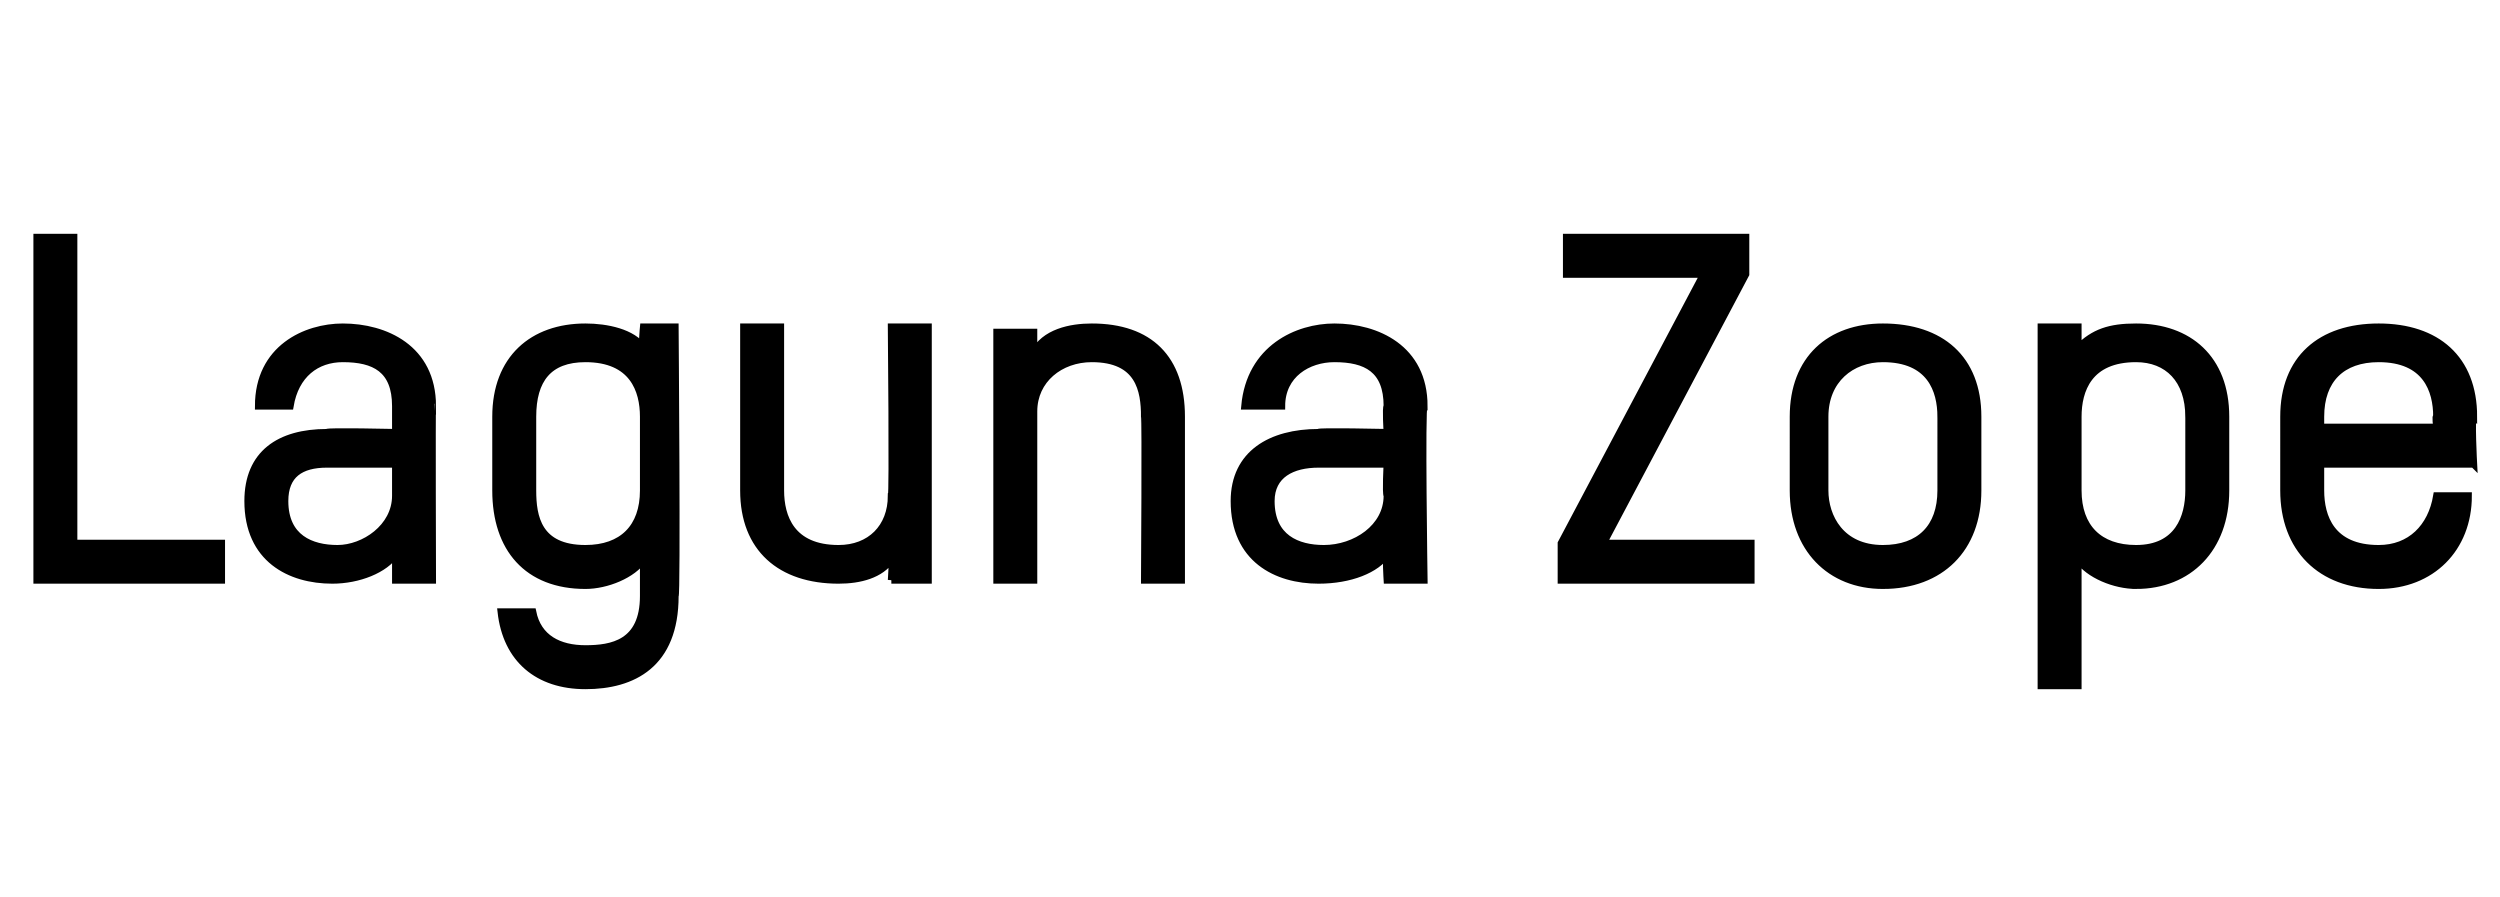
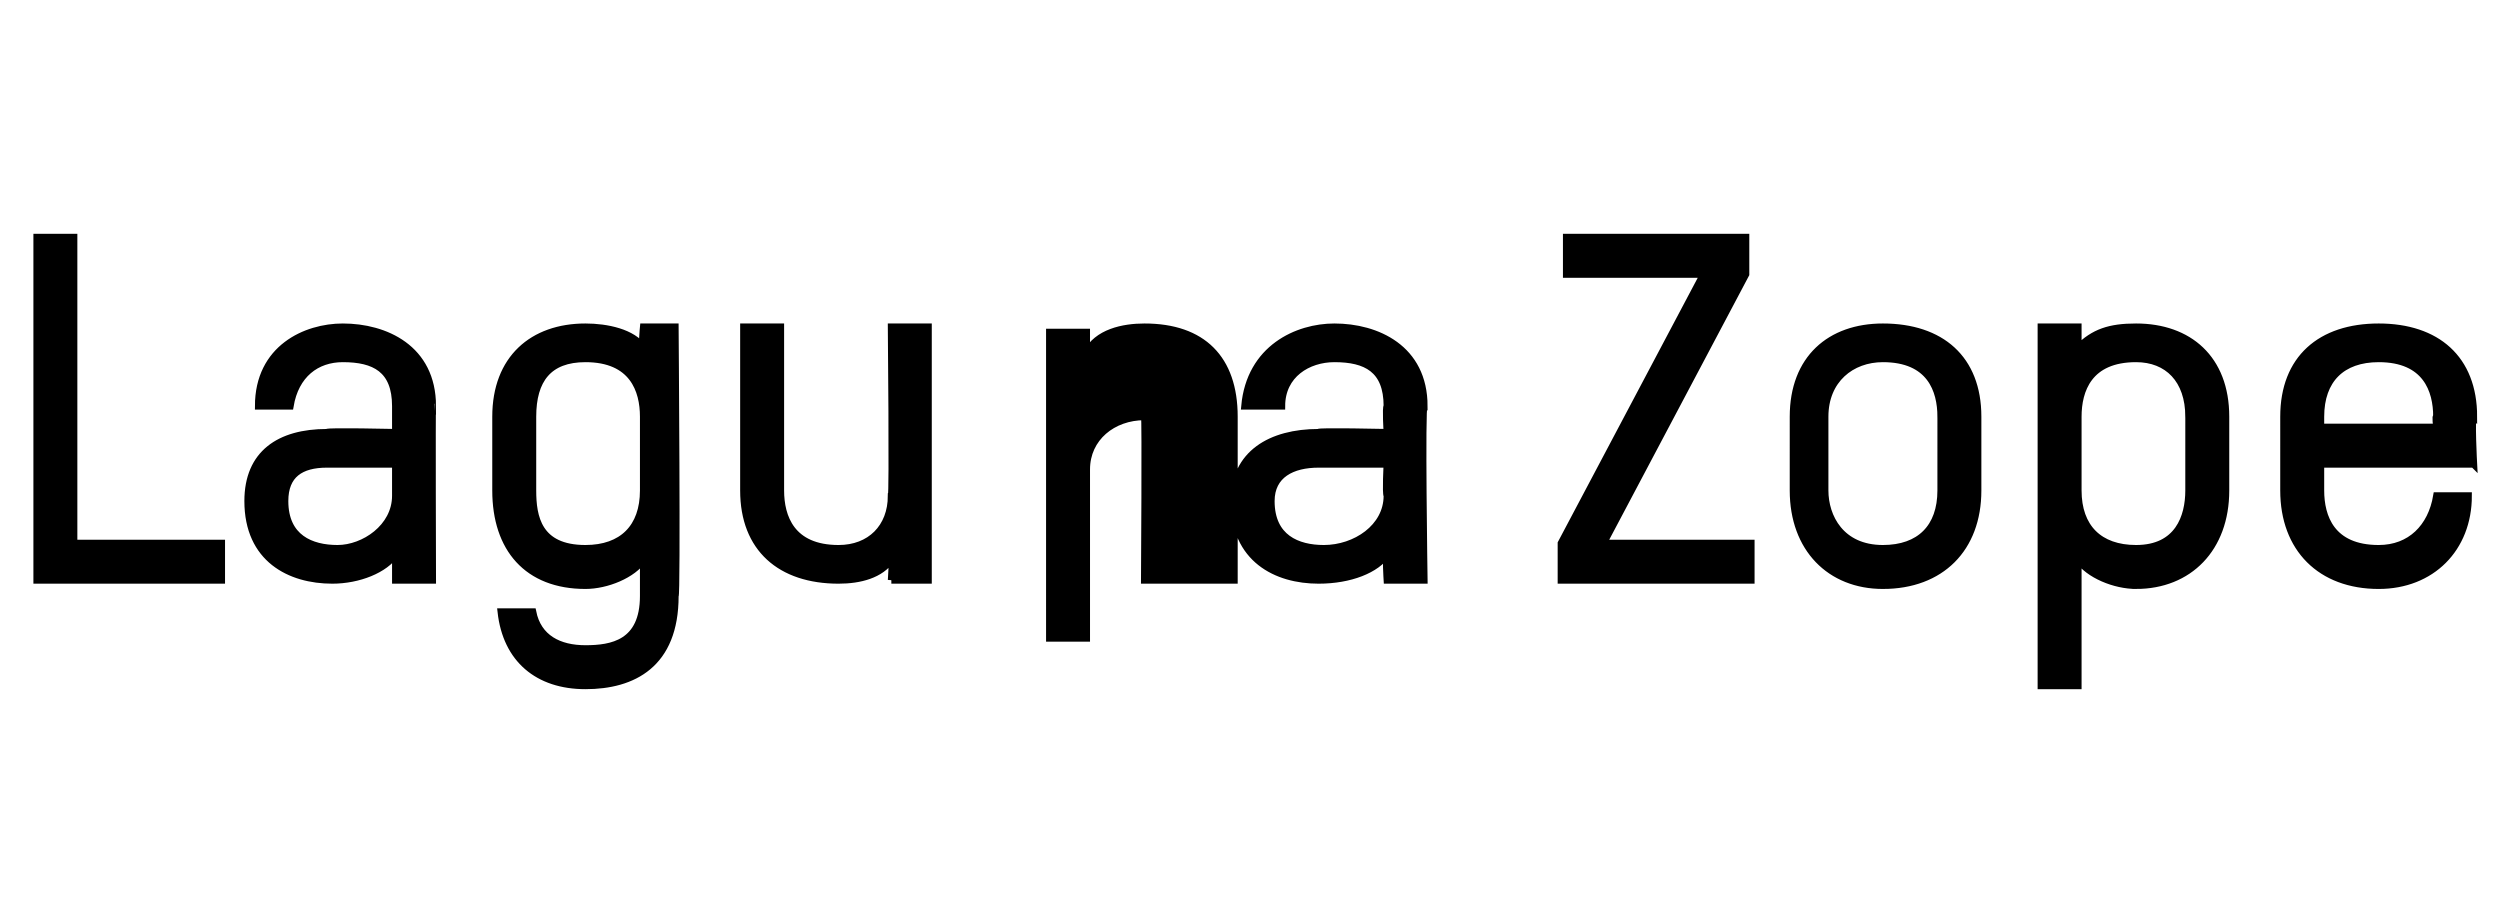
<svg xmlns="http://www.w3.org/2000/svg" version="1.1" width="47.4px" height="17px" viewBox="0 -4 47.4 17" style="top:-4px">
  <desc>Laguna Zope</desc>
  <defs />
  <g id="Polygon11884">
-     <path d="m.7 7V.5h.7v5.8h2.8v.7H.7zm7.5 0h-.7v-.5c-.2.3-.7.5-1.2.5c-.8 0-1.6-.4-1.6-1.5c0-.9.6-1.3 1.5-1.3c-.01-.03 1.3 0 1.3 0v-.5c0-.7-.4-.9-1-.9c-.5 0-.9.3-1 .9h-.6c0-1.1.9-1.5 1.6-1.5c.8 0 1.7.4 1.7 1.5c-.01-.01 0 3.3 0 3.3zm-.7-2.2H6.2c-.5 0-.8.2-.8.7c0 .7.5.9 1 .9c.5 0 1.1-.4 1.1-1v-.6zm4.7 1.8c-.2.3-.7.5-1.1.5c-1.1 0-1.7-.7-1.7-1.8V3.9c0-1.1.7-1.7 1.7-1.7c.4 0 .9.1 1.1.4c-.04.01 0-.4 0-.4h.6s.04 5.14 0 5.1c0 1.3-.8 1.7-1.7 1.7c-.9 0-1.5-.5-1.6-1.4h.6c.1.5.5.7 1 .7c.5 0 1.1-.1 1.1-1v-.7zm0-2.7c0-.5-.2-1.1-1.1-1.1c-.7 0-1 .4-1 1.1v1.4c0 .5.1 1.1 1 1.1c.7 0 1.1-.4 1.1-1.1V3.9zM16.9 7s.03-.4 0-.4c-.2.3-.6.4-1 .4c-1.1 0-1.8-.6-1.8-1.7V2.2h.7v3.1c0 .5.2 1.1 1.1 1.1c.6 0 1-.4 1-1c.03-.01 0-3.2 0-3.2h.7v4.8h-.7zm4.8 0s.02-3.13 0-3.1c0-.5-.1-1.1-1-1.1c-.6 0-1.1.4-1.1 1v3.2h-.7V2.3h.7v.4c.2-.4.7-.5 1.1-.5c1.1 0 1.7.6 1.7 1.7v3.1h-.7zM27 7h-.7s-.03-.48 0-.5c-.2.3-.7.5-1.3.5c-.8 0-1.6-.4-1.6-1.5c0-.9.7-1.3 1.6-1.3c-.04-.03 1.3 0 1.3 0c0 0-.03-.48 0-.5c0-.7-.4-.9-1-.9c-.5 0-1 .3-1 .9h-.7c.1-1.1 1-1.5 1.7-1.5c.8 0 1.7.4 1.7 1.5c-.05-.01 0 3.3 0 3.3zm-.7-2.2H25c-.5 0-.9.2-.9.7c0 .7.5.9 1 .9c.6 0 1.2-.4 1.2-1c-.03-.05 0-.6 0-.6zM29.6 7v-.7l2.7-5.1h-2.6v-.7h3.4v.7l-2.7 5.1h2.8v.7h-3.6zm6.1.1c-1 0-1.7-.7-1.7-1.8V3.9c0-1.1.7-1.7 1.7-1.7c1.1 0 1.8.6 1.8 1.7v1.4c0 1.1-.7 1.8-1.8 1.8zm1.1-3.2c0-.5-.2-1.1-1.1-1.1c-.6 0-1.1.4-1.1 1.1v1.4c0 .5.3 1.1 1.1 1.1c.7 0 1.1-.4 1.1-1.1V3.9zm3.7 3.2c-.4 0-.9-.2-1.1-.5v2.4h-.7V2.2h.7v.4c.3-.3.6-.4 1.1-.4c1 0 1.7.6 1.7 1.7v1.4c0 1.1-.7 1.8-1.7 1.8zm1-3.2c0-.7-.4-1.1-1-1.1c-.9 0-1.1.6-1.1 1.1v1.4c0 .7.4 1.1 1.1 1.1c.8 0 1-.6 1-1.1V3.9zm5.4.9H44v.5c0 .5.2 1.1 1.1 1.1c.6 0 1-.4 1.1-1h.6c0 1-.7 1.7-1.7 1.7c-1.1 0-1.8-.7-1.8-1.8V3.9c0-1.1.7-1.7 1.8-1.7c1.1 0 1.8.6 1.8 1.7c-.05-.04 0 .9 0 .9zm-.7-.9c0-.5-.2-1.1-1.1-1.1c-.7 0-1.1.4-1.1 1.1v.2h2.2s-.03-.24 0-.2z" style="stroke-width:0.1pt; stroke:#000;" fill="#000" />
+     <path d="m.7 7V.5h.7v5.8h2.8v.7H.7zm7.5 0h-.7v-.5c-.2.3-.7.5-1.2.5c-.8 0-1.6-.4-1.6-1.5c0-.9.6-1.3 1.5-1.3c-.01-.03 1.3 0 1.3 0v-.5c0-.7-.4-.9-1-.9c-.5 0-.9.3-1 .9h-.6c0-1.1.9-1.5 1.6-1.5c.8 0 1.7.4 1.7 1.5c-.01-.01 0 3.3 0 3.3zm-.7-2.2H6.2c-.5 0-.8.2-.8.7c0 .7.5.9 1 .9c.5 0 1.1-.4 1.1-1v-.6zm4.7 1.8c-.2.3-.7.5-1.1.5c-1.1 0-1.7-.7-1.7-1.8V3.9c0-1.1.7-1.7 1.7-1.7c.4 0 .9.1 1.1.4c-.04.01 0-.4 0-.4h.6s.04 5.14 0 5.1c0 1.3-.8 1.7-1.7 1.7c-.9 0-1.5-.5-1.6-1.4h.6c.1.5.5.7 1 .7c.5 0 1.1-.1 1.1-1v-.7zm0-2.7c0-.5-.2-1.1-1.1-1.1c-.7 0-1 .4-1 1.1v1.4c0 .5.1 1.1 1 1.1c.7 0 1.1-.4 1.1-1.1V3.9zM16.9 7s.03-.4 0-.4c-.2.3-.6.4-1 .4c-1.1 0-1.8-.6-1.8-1.7V2.2h.7v3.1c0 .5.2 1.1 1.1 1.1c.6 0 1-.4 1-1c.03-.01 0-3.2 0-3.2h.7v4.8h-.7zm4.8 0s.02-3.13 0-3.1c-.6 0-1.1.4-1.1 1v3.2h-.7V2.3h.7v.4c.2-.4.7-.5 1.1-.5c1.1 0 1.7.6 1.7 1.7v3.1h-.7zM27 7h-.7s-.03-.48 0-.5c-.2.3-.7.5-1.3.5c-.8 0-1.6-.4-1.6-1.5c0-.9.7-1.3 1.6-1.3c-.04-.03 1.3 0 1.3 0c0 0-.03-.48 0-.5c0-.7-.4-.9-1-.9c-.5 0-1 .3-1 .9h-.7c.1-1.1 1-1.5 1.7-1.5c.8 0 1.7.4 1.7 1.5c-.05-.01 0 3.3 0 3.3zm-.7-2.2H25c-.5 0-.9.2-.9.7c0 .7.5.9 1 .9c.6 0 1.2-.4 1.2-1c-.03-.05 0-.6 0-.6zM29.6 7v-.7l2.7-5.1h-2.6v-.7h3.4v.7l-2.7 5.1h2.8v.7h-3.6zm6.1.1c-1 0-1.7-.7-1.7-1.8V3.9c0-1.1.7-1.7 1.7-1.7c1.1 0 1.8.6 1.8 1.7v1.4c0 1.1-.7 1.8-1.8 1.8zm1.1-3.2c0-.5-.2-1.1-1.1-1.1c-.6 0-1.1.4-1.1 1.1v1.4c0 .5.3 1.1 1.1 1.1c.7 0 1.1-.4 1.1-1.1V3.9zm3.7 3.2c-.4 0-.9-.2-1.1-.5v2.4h-.7V2.2h.7v.4c.3-.3.6-.4 1.1-.4c1 0 1.7.6 1.7 1.7v1.4c0 1.1-.7 1.8-1.7 1.8zm1-3.2c0-.7-.4-1.1-1-1.1c-.9 0-1.1.6-1.1 1.1v1.4c0 .7.4 1.1 1.1 1.1c.8 0 1-.6 1-1.1V3.9zm5.4.9H44v.5c0 .5.2 1.1 1.1 1.1c.6 0 1-.4 1.1-1h.6c0 1-.7 1.7-1.7 1.7c-1.1 0-1.8-.7-1.8-1.8V3.9c0-1.1.7-1.7 1.8-1.7c1.1 0 1.8.6 1.8 1.7c-.05-.04 0 .9 0 .9zm-.7-.9c0-.5-.2-1.1-1.1-1.1c-.7 0-1.1.4-1.1 1.1v.2h2.2s-.03-.24 0-.2z" style="stroke-width:0.1pt; stroke:#000;" fill="#000" />
  </g>
</svg>